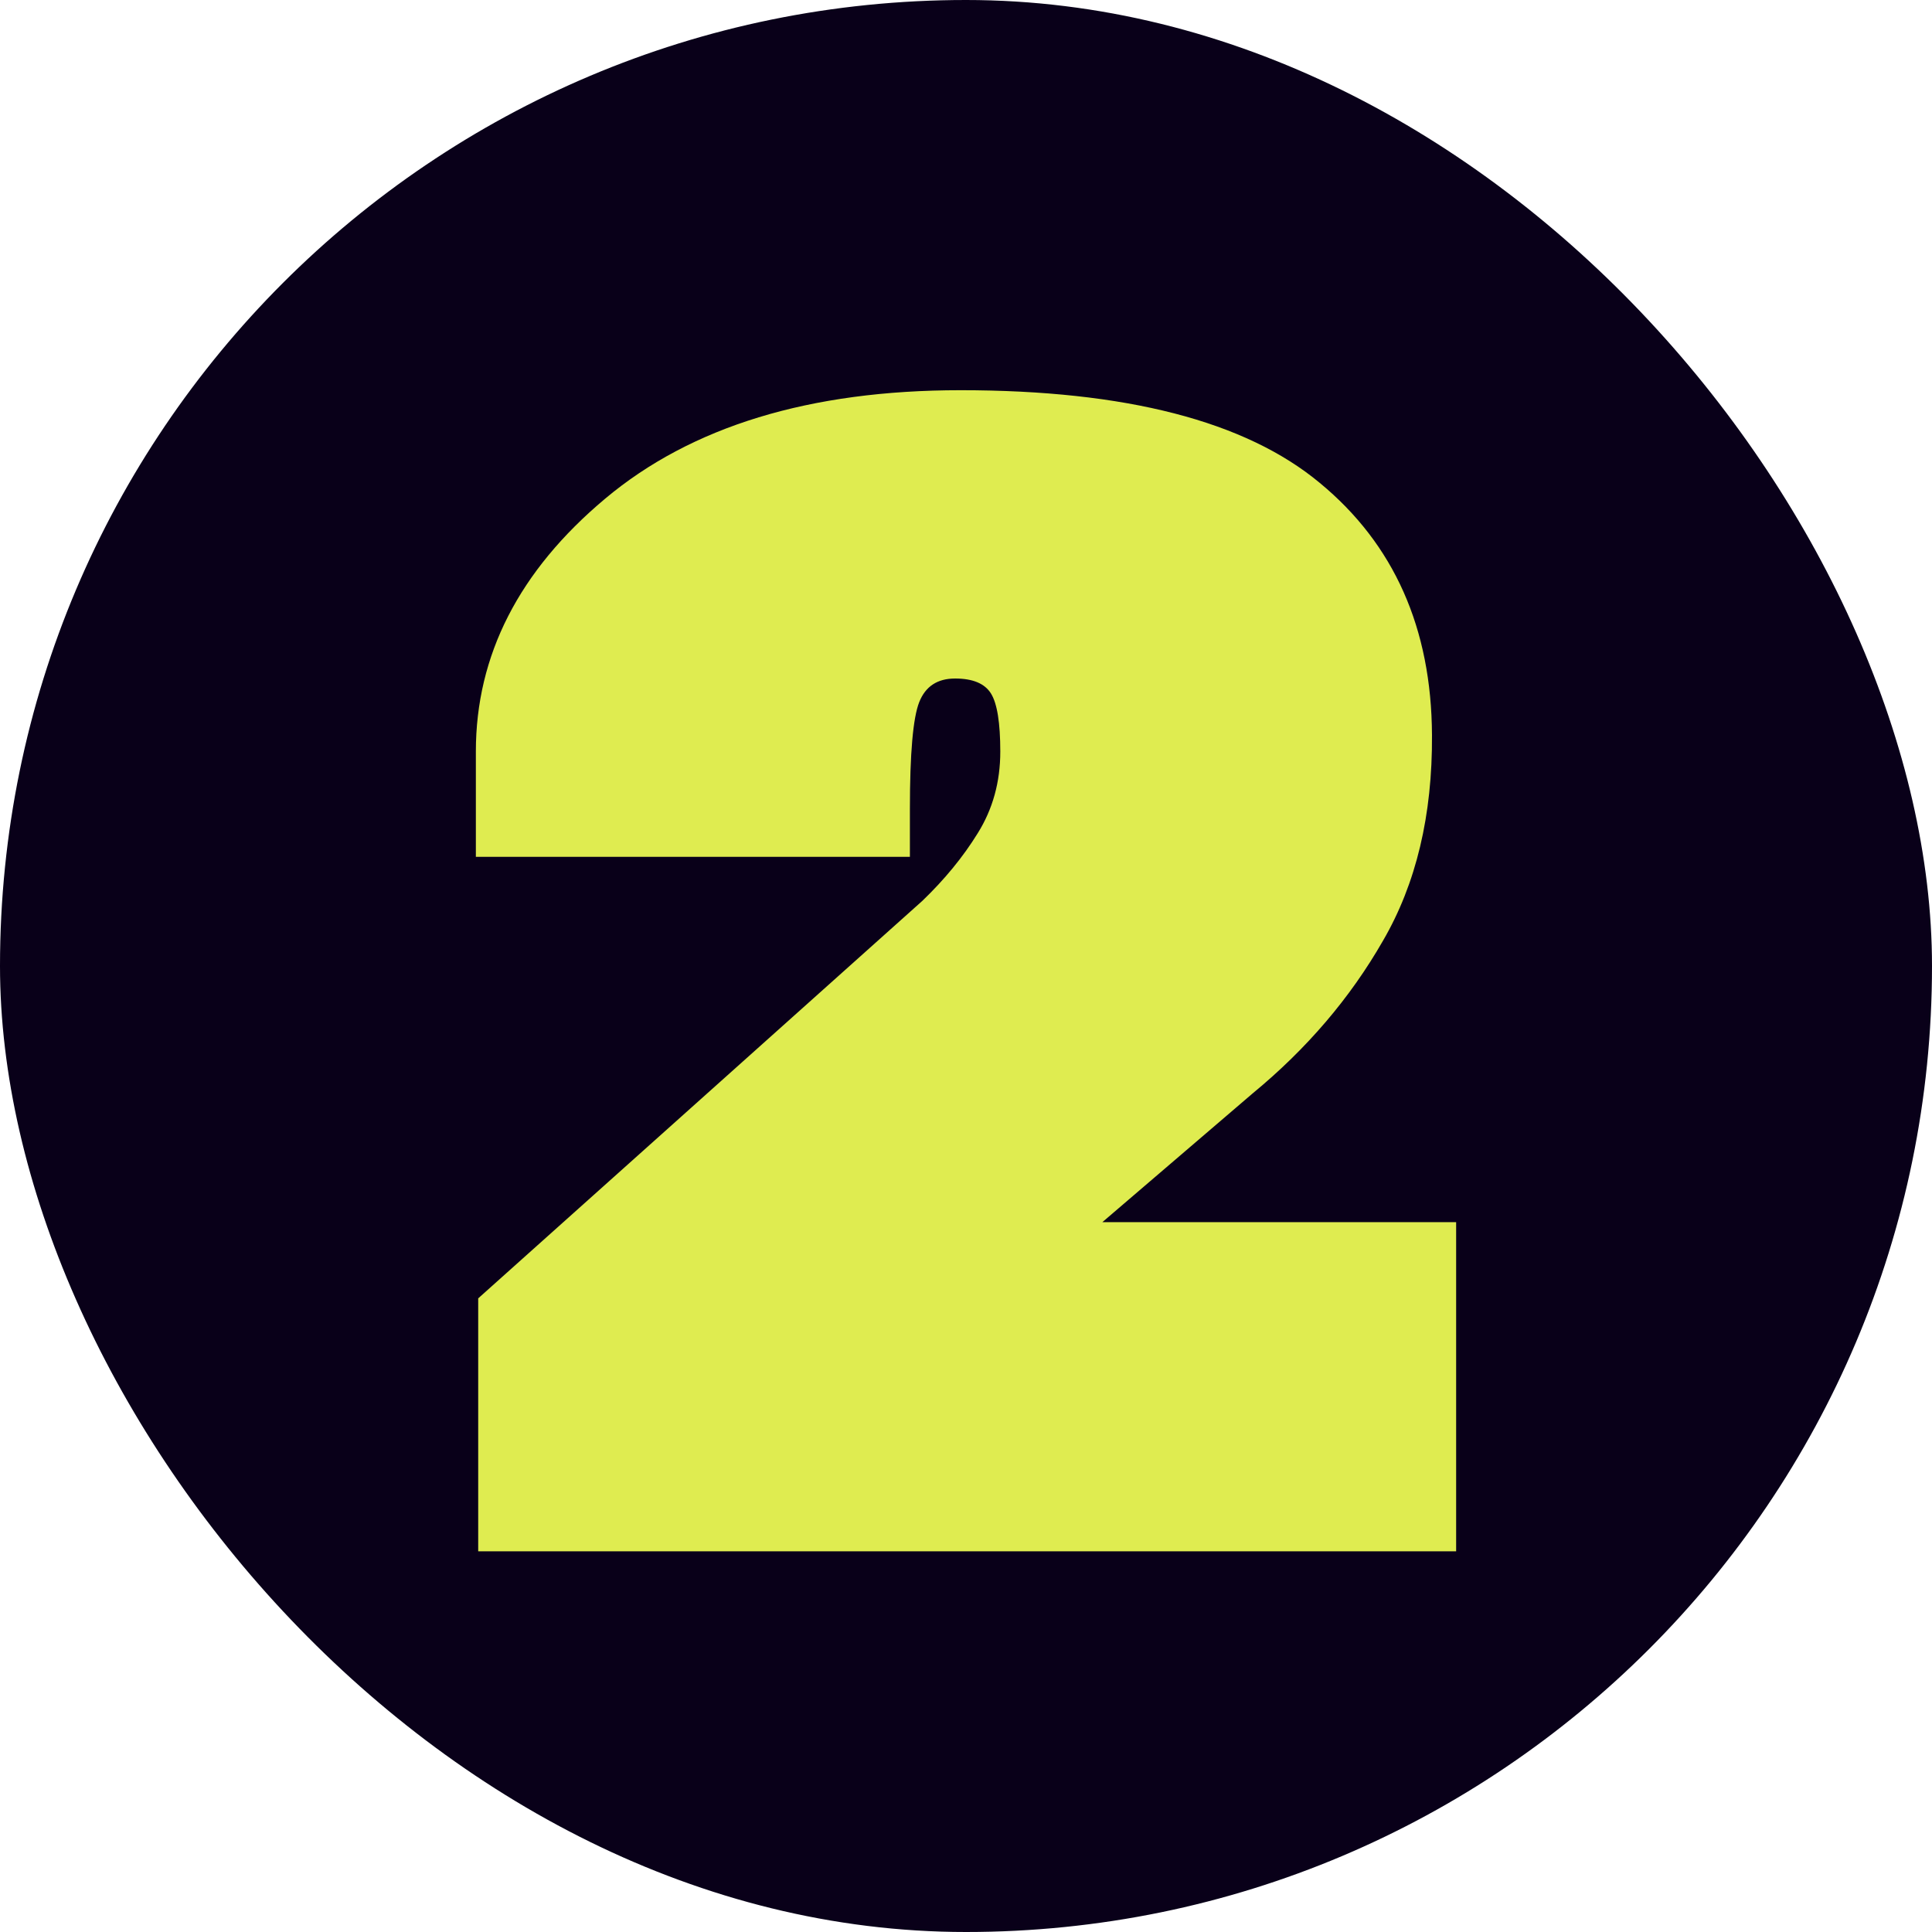
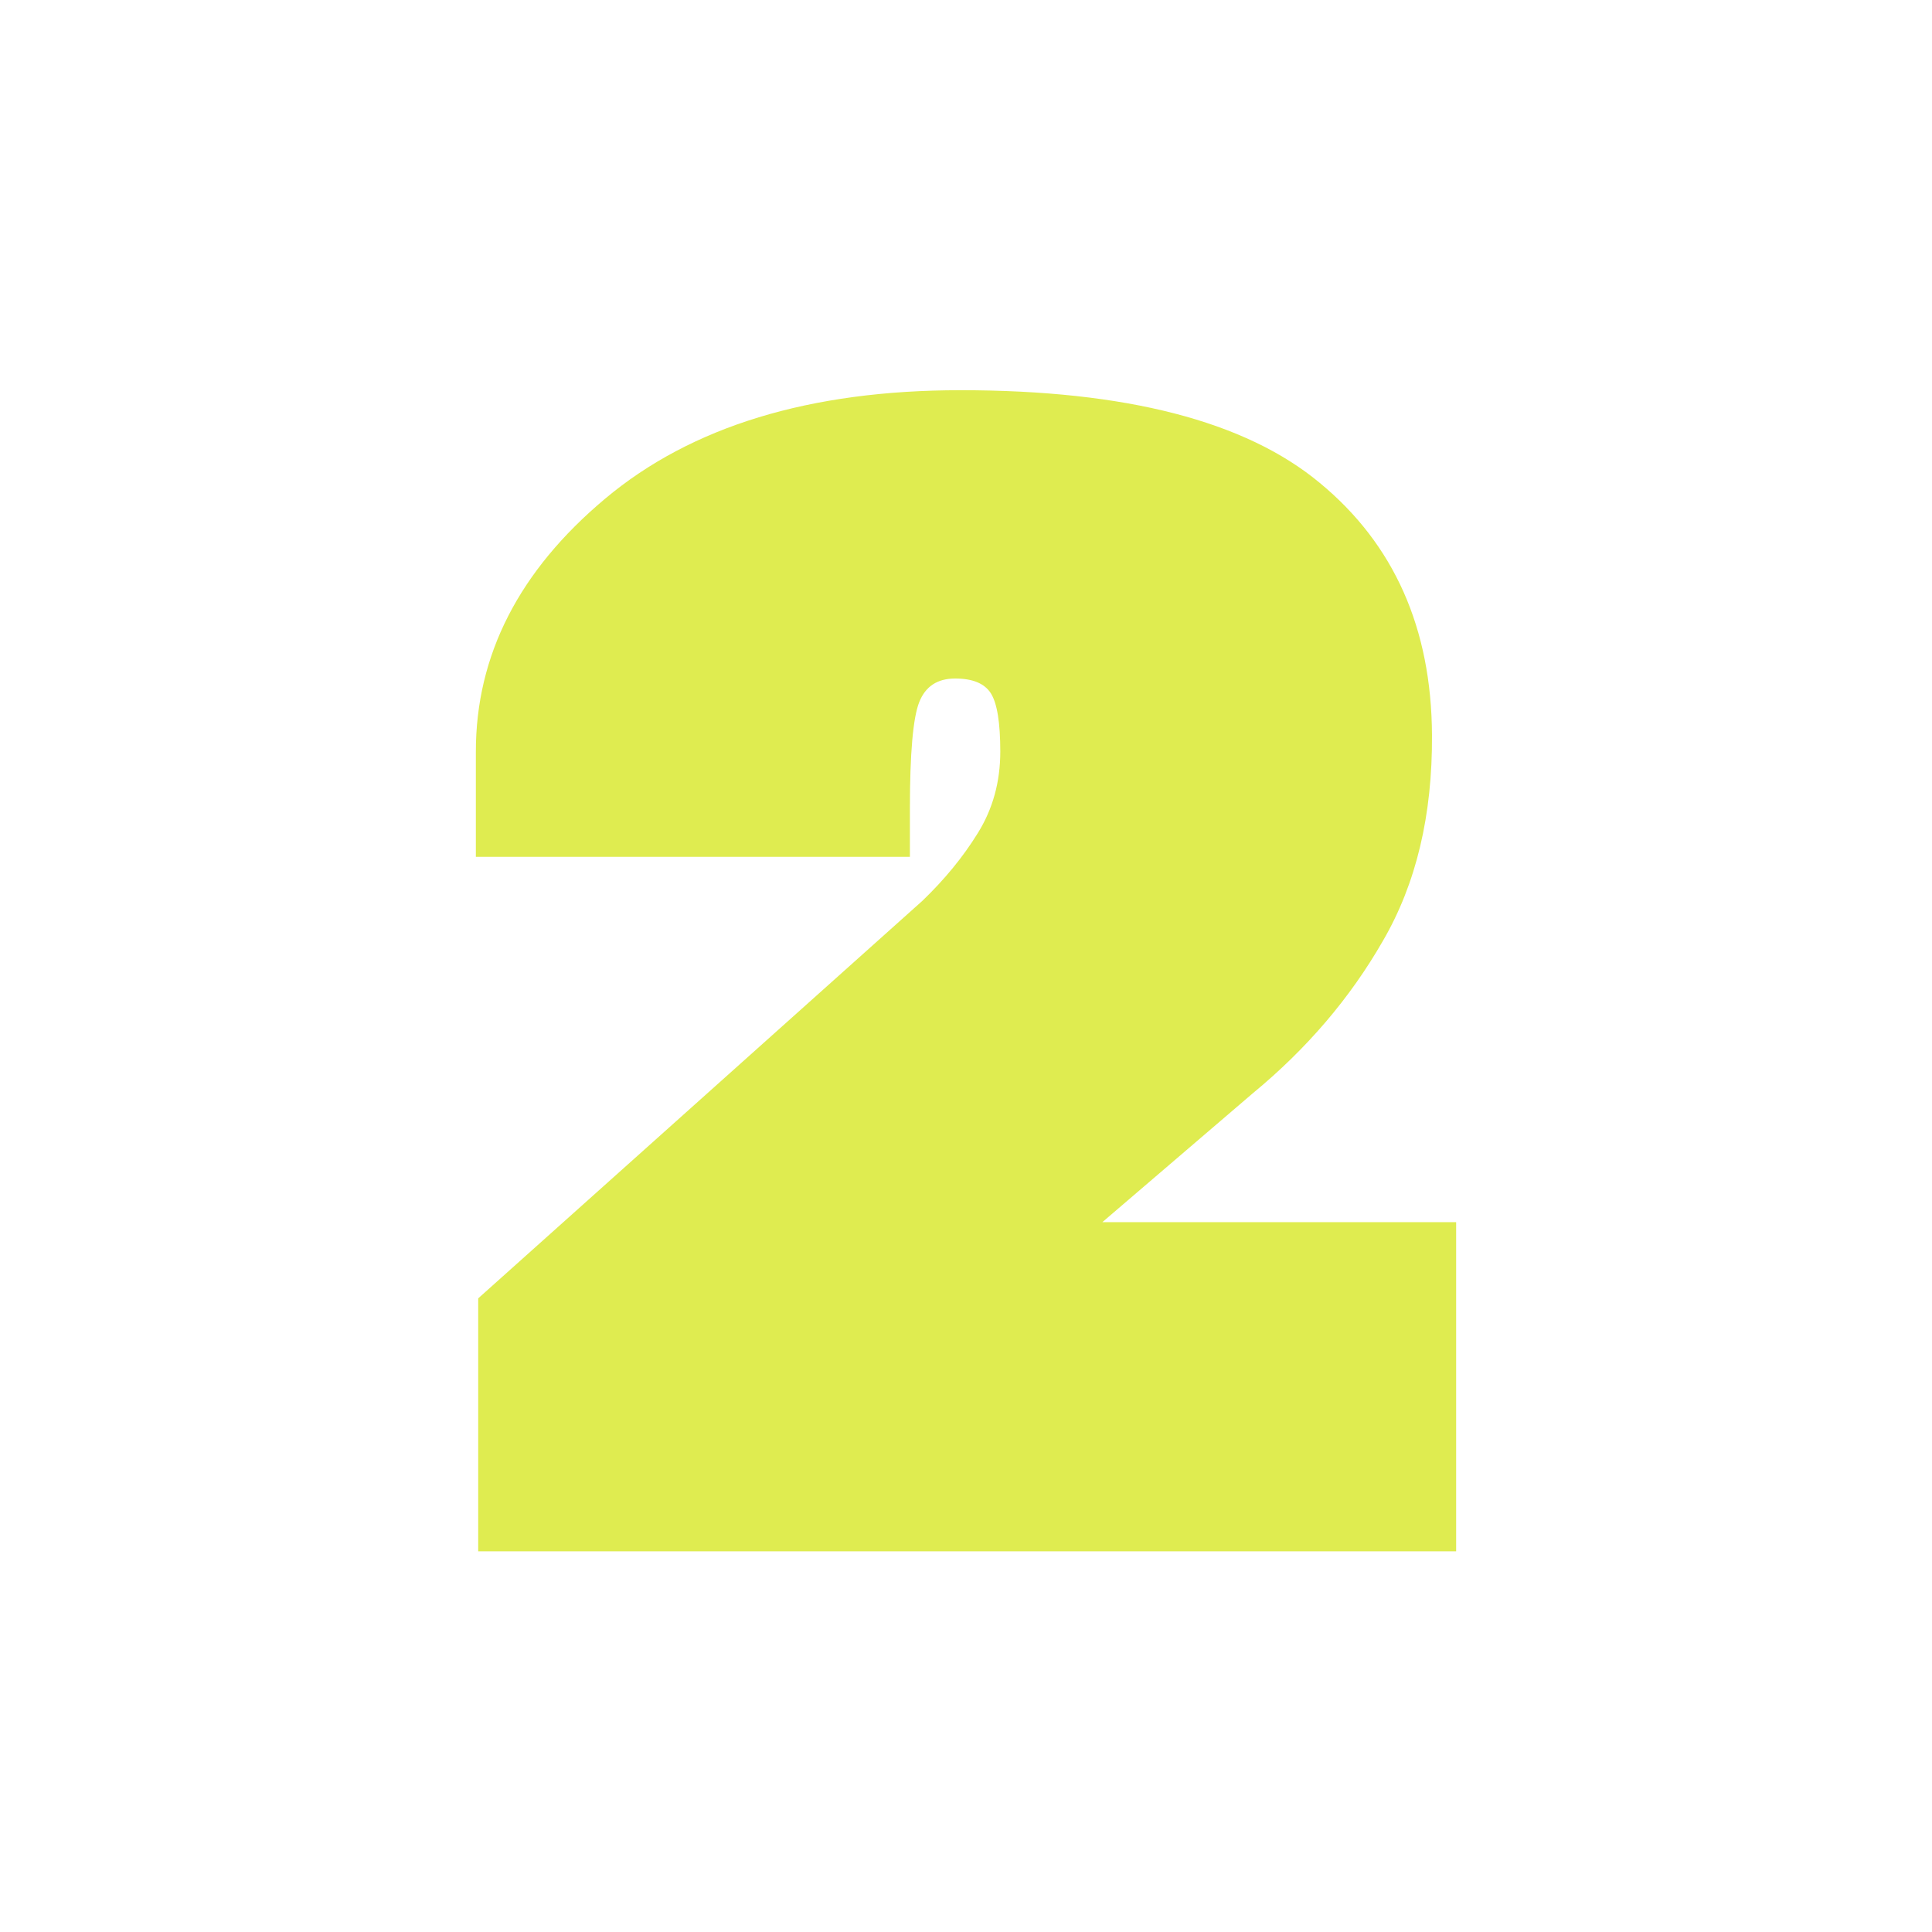
<svg xmlns="http://www.w3.org/2000/svg" fill="none" viewBox="0 0 203 203" height="203" width="203">
-   <rect fill="#090019" rx="101.5" height="203" width="203" />
  <path fill="#DFEC50" d="M50.246 163V136.421L96.915 94.654C99.262 92.397 101.2 90.031 102.728 87.555C104.311 85.023 105.103 82.162 105.103 78.97C105.103 75.944 104.775 73.907 104.12 72.862C103.465 71.816 102.21 71.294 100.354 71.294C98.498 71.294 97.242 72.119 96.587 73.77C95.932 75.421 95.605 79.163 95.605 84.996V90.031H50V78.97C50 68.845 54.531 59.985 63.591 52.391C72.652 44.797 85.097 41 100.927 41C118.285 41 130.866 44.247 138.672 50.74C146.477 57.179 150.407 66.011 150.462 77.237C150.516 85.656 148.797 92.865 145.304 98.863C141.865 104.862 137.307 110.199 131.63 114.877L115.828 128.414H153V163H50.246Z" />
</svg>